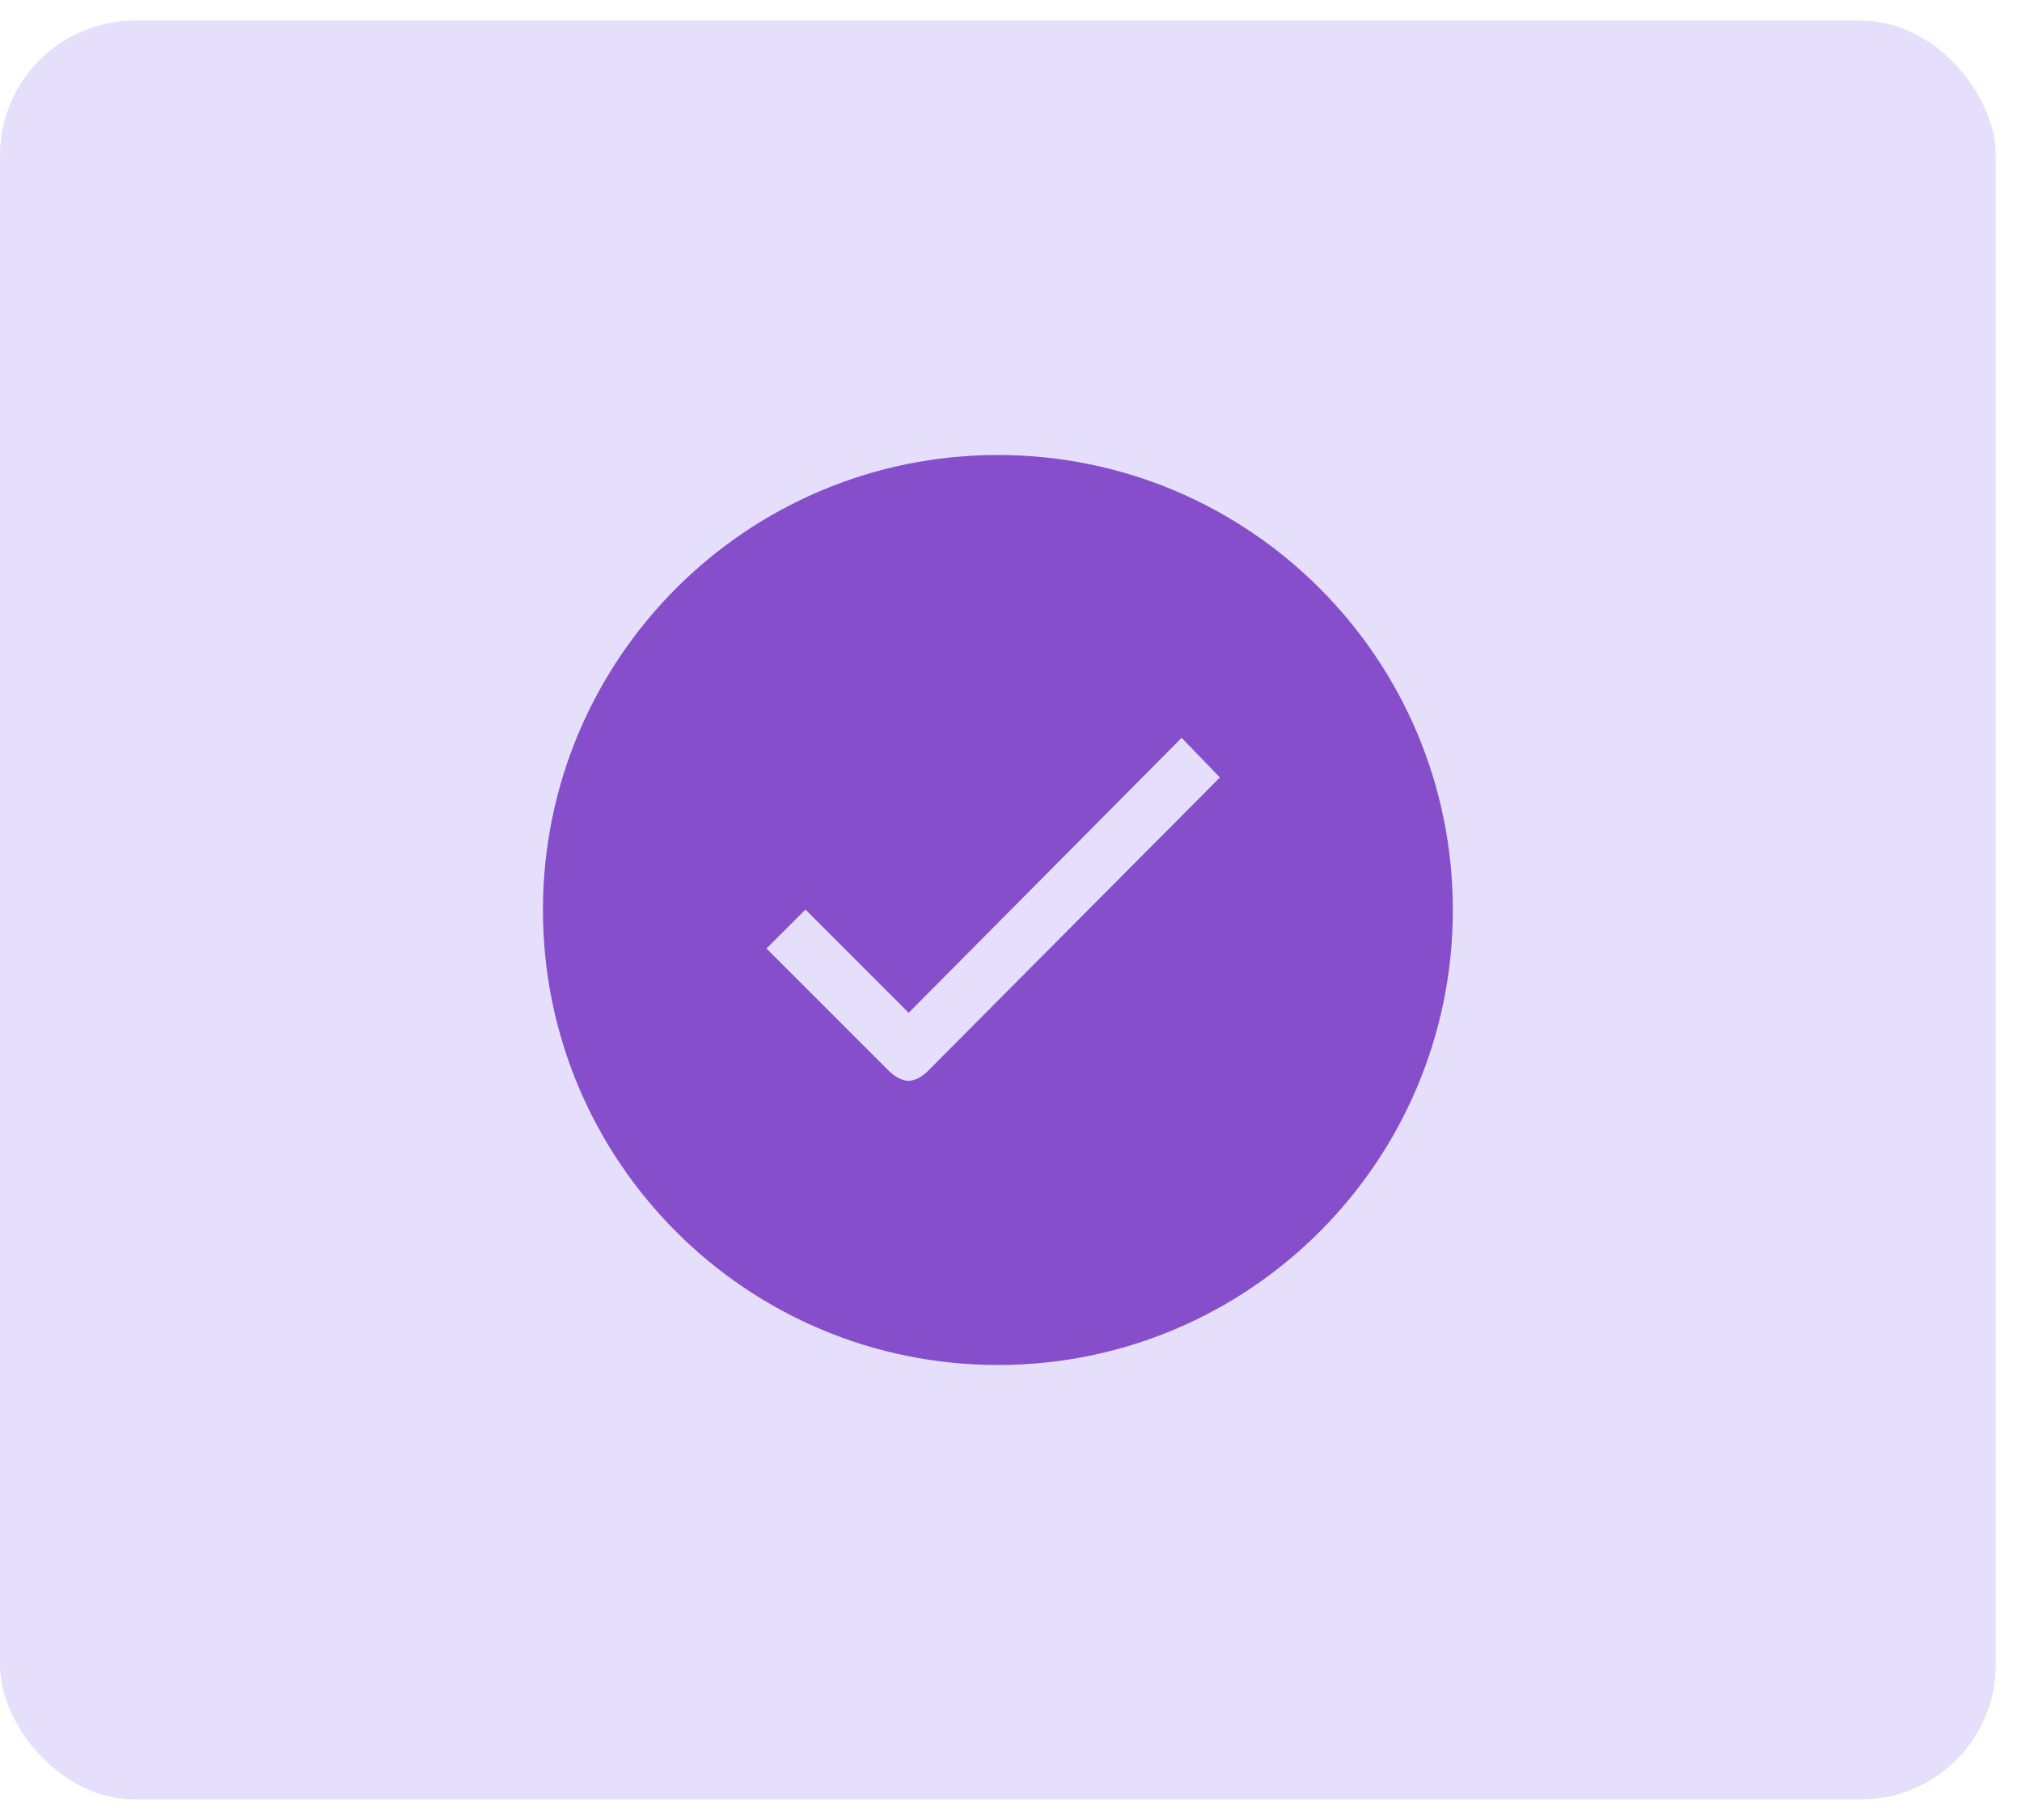
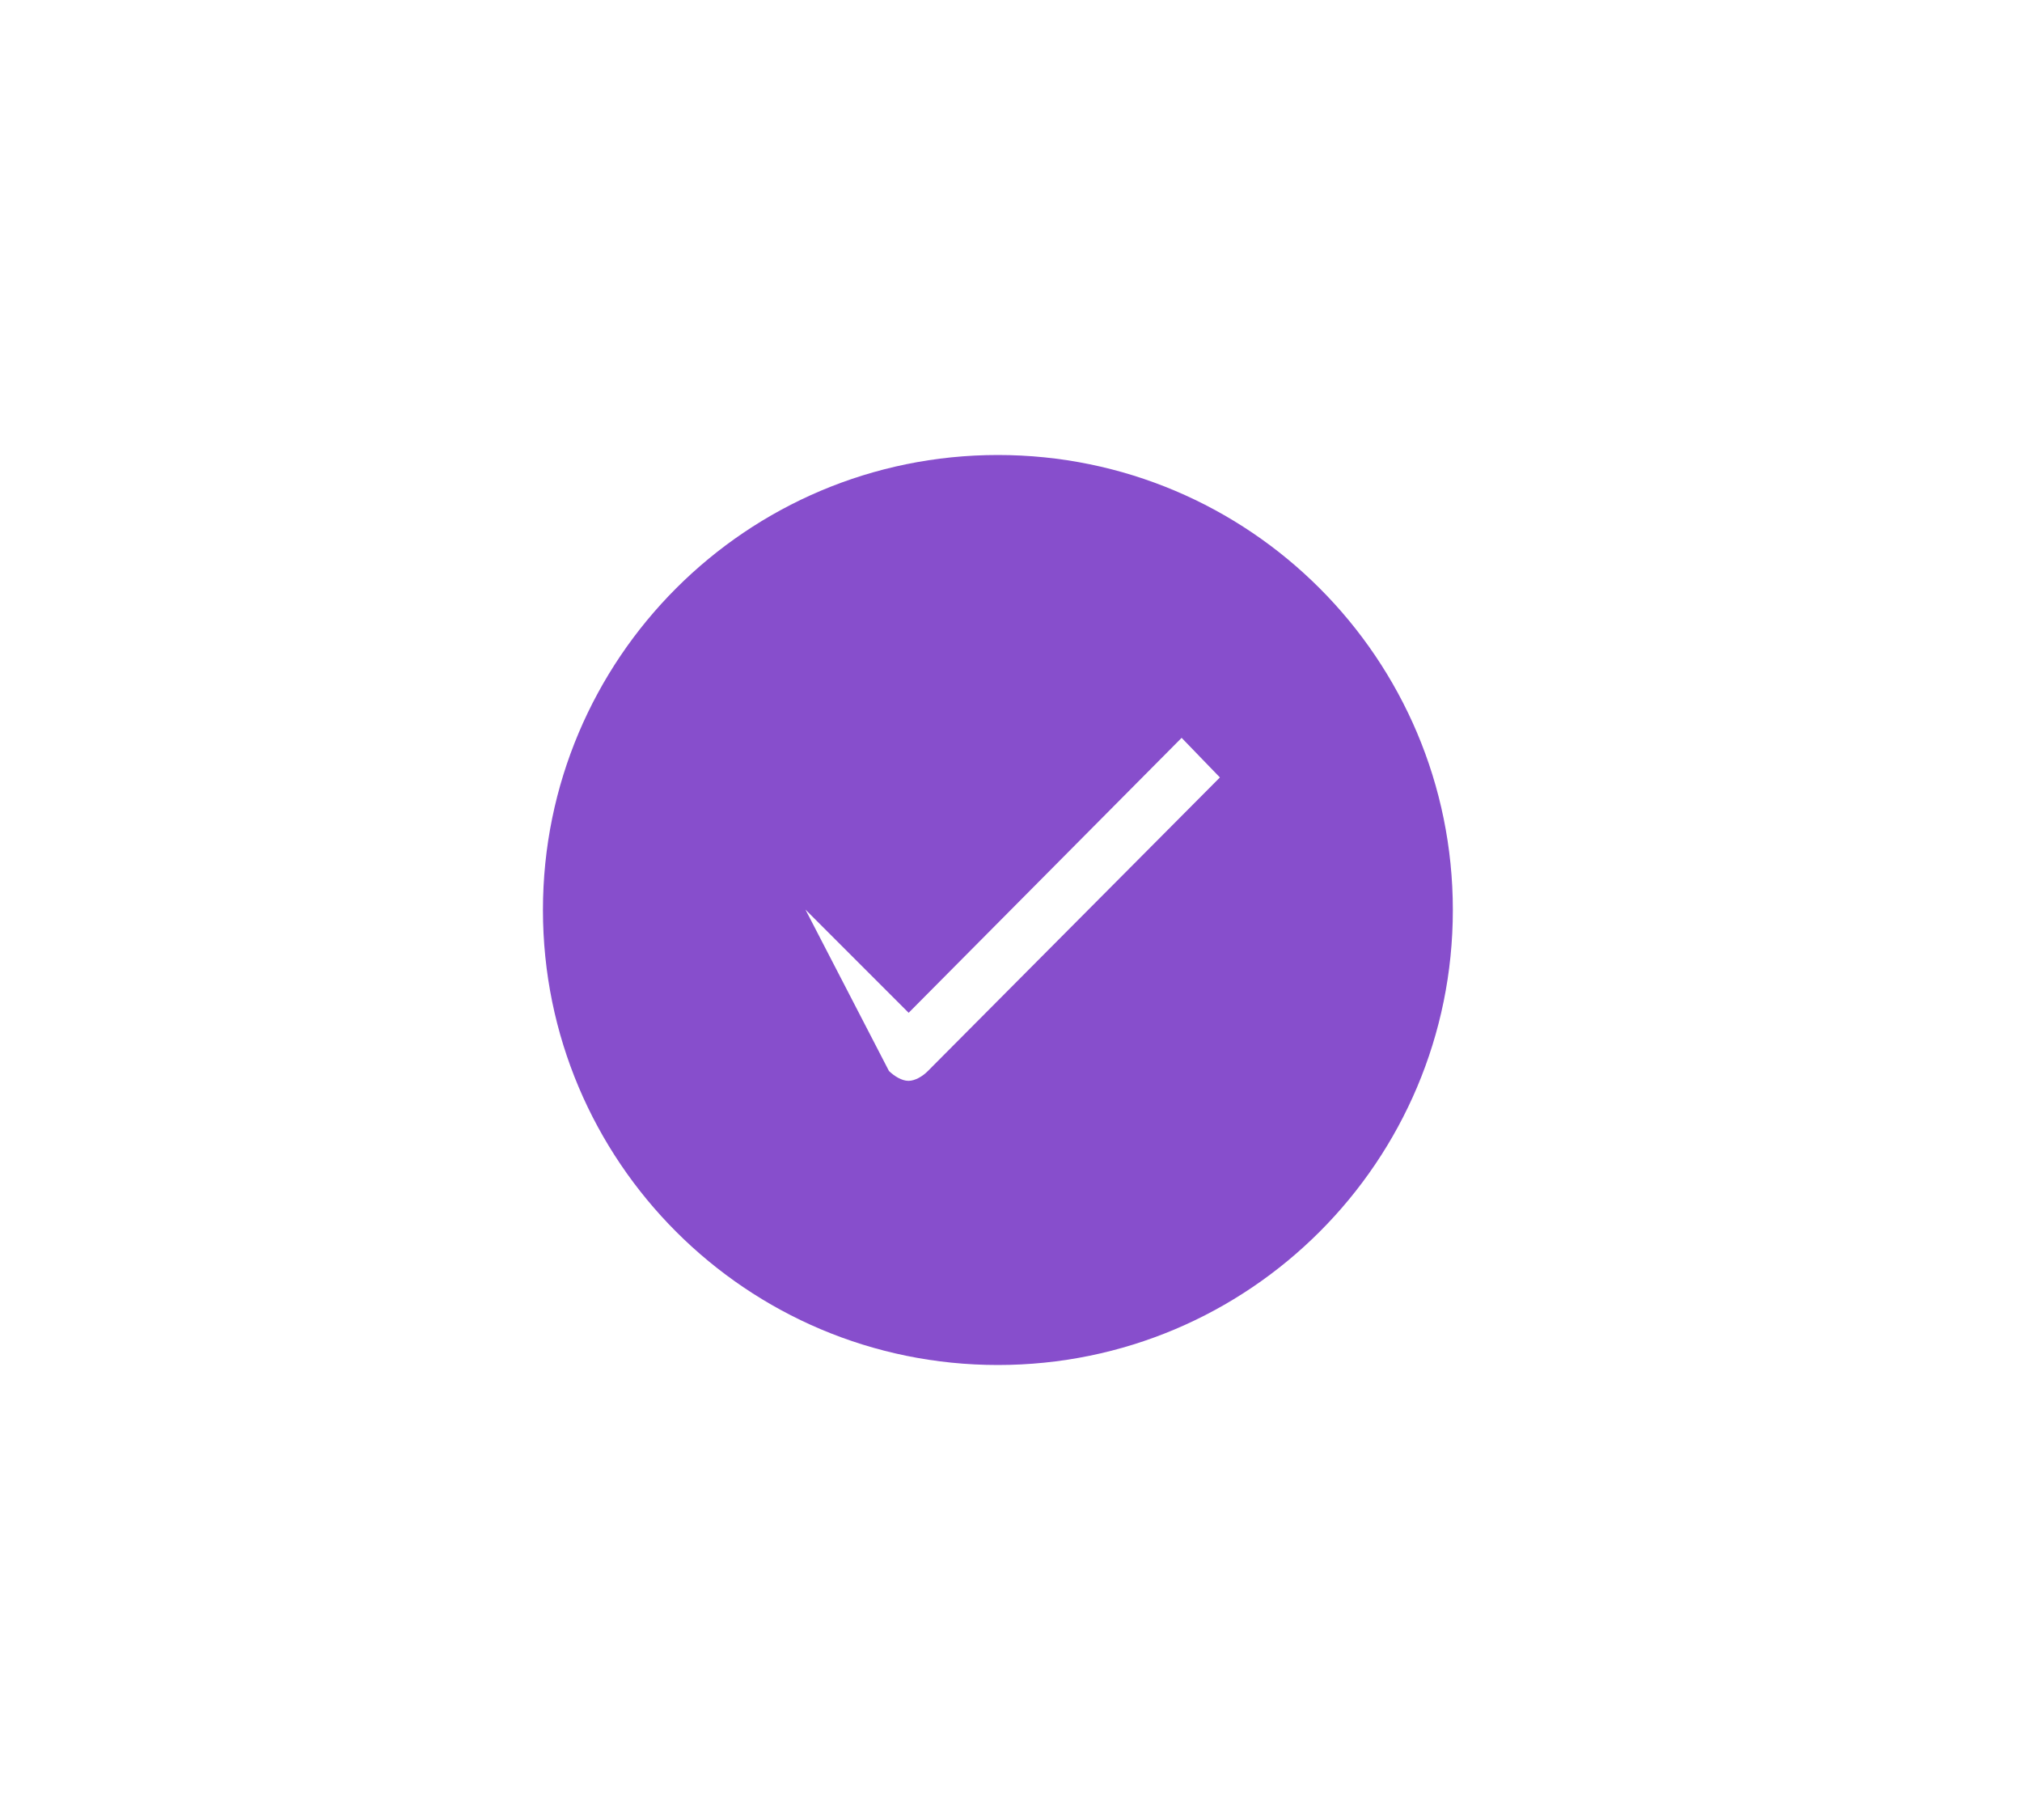
<svg xmlns="http://www.w3.org/2000/svg" width="60" height="54" viewBox="0 0 60 54" fill="none">
-   <rect y="0.611" width="59.222" height="52.778" rx="4" fill="#E6DFFB" />
-   <path d="M29.611 13.5C22.154 13.5 16.111 19.543 16.111 27C16.111 34.458 22.154 40.5 29.611 40.5C37.069 40.5 43.111 34.458 43.111 27C43.111 19.543 37.069 13.5 29.611 13.5ZM27.528 31.783C27.372 31.939 27.151 32.069 26.957 32.069C26.762 32.069 26.541 31.933 26.379 31.777L22.744 28.142L23.9 26.987L26.963 30.05L35.063 21.892L36.199 23.067L27.528 31.783Z" fill="#874ECC" />
+   <path d="M29.611 13.5C22.154 13.5 16.111 19.543 16.111 27C16.111 34.458 22.154 40.5 29.611 40.5C37.069 40.5 43.111 34.458 43.111 27C43.111 19.543 37.069 13.5 29.611 13.5ZM27.528 31.783C27.372 31.939 27.151 32.069 26.957 32.069C26.762 32.069 26.541 31.933 26.379 31.777L23.9 26.987L26.963 30.05L35.063 21.892L36.199 23.067L27.528 31.783Z" fill="#874ECC" />
</svg>